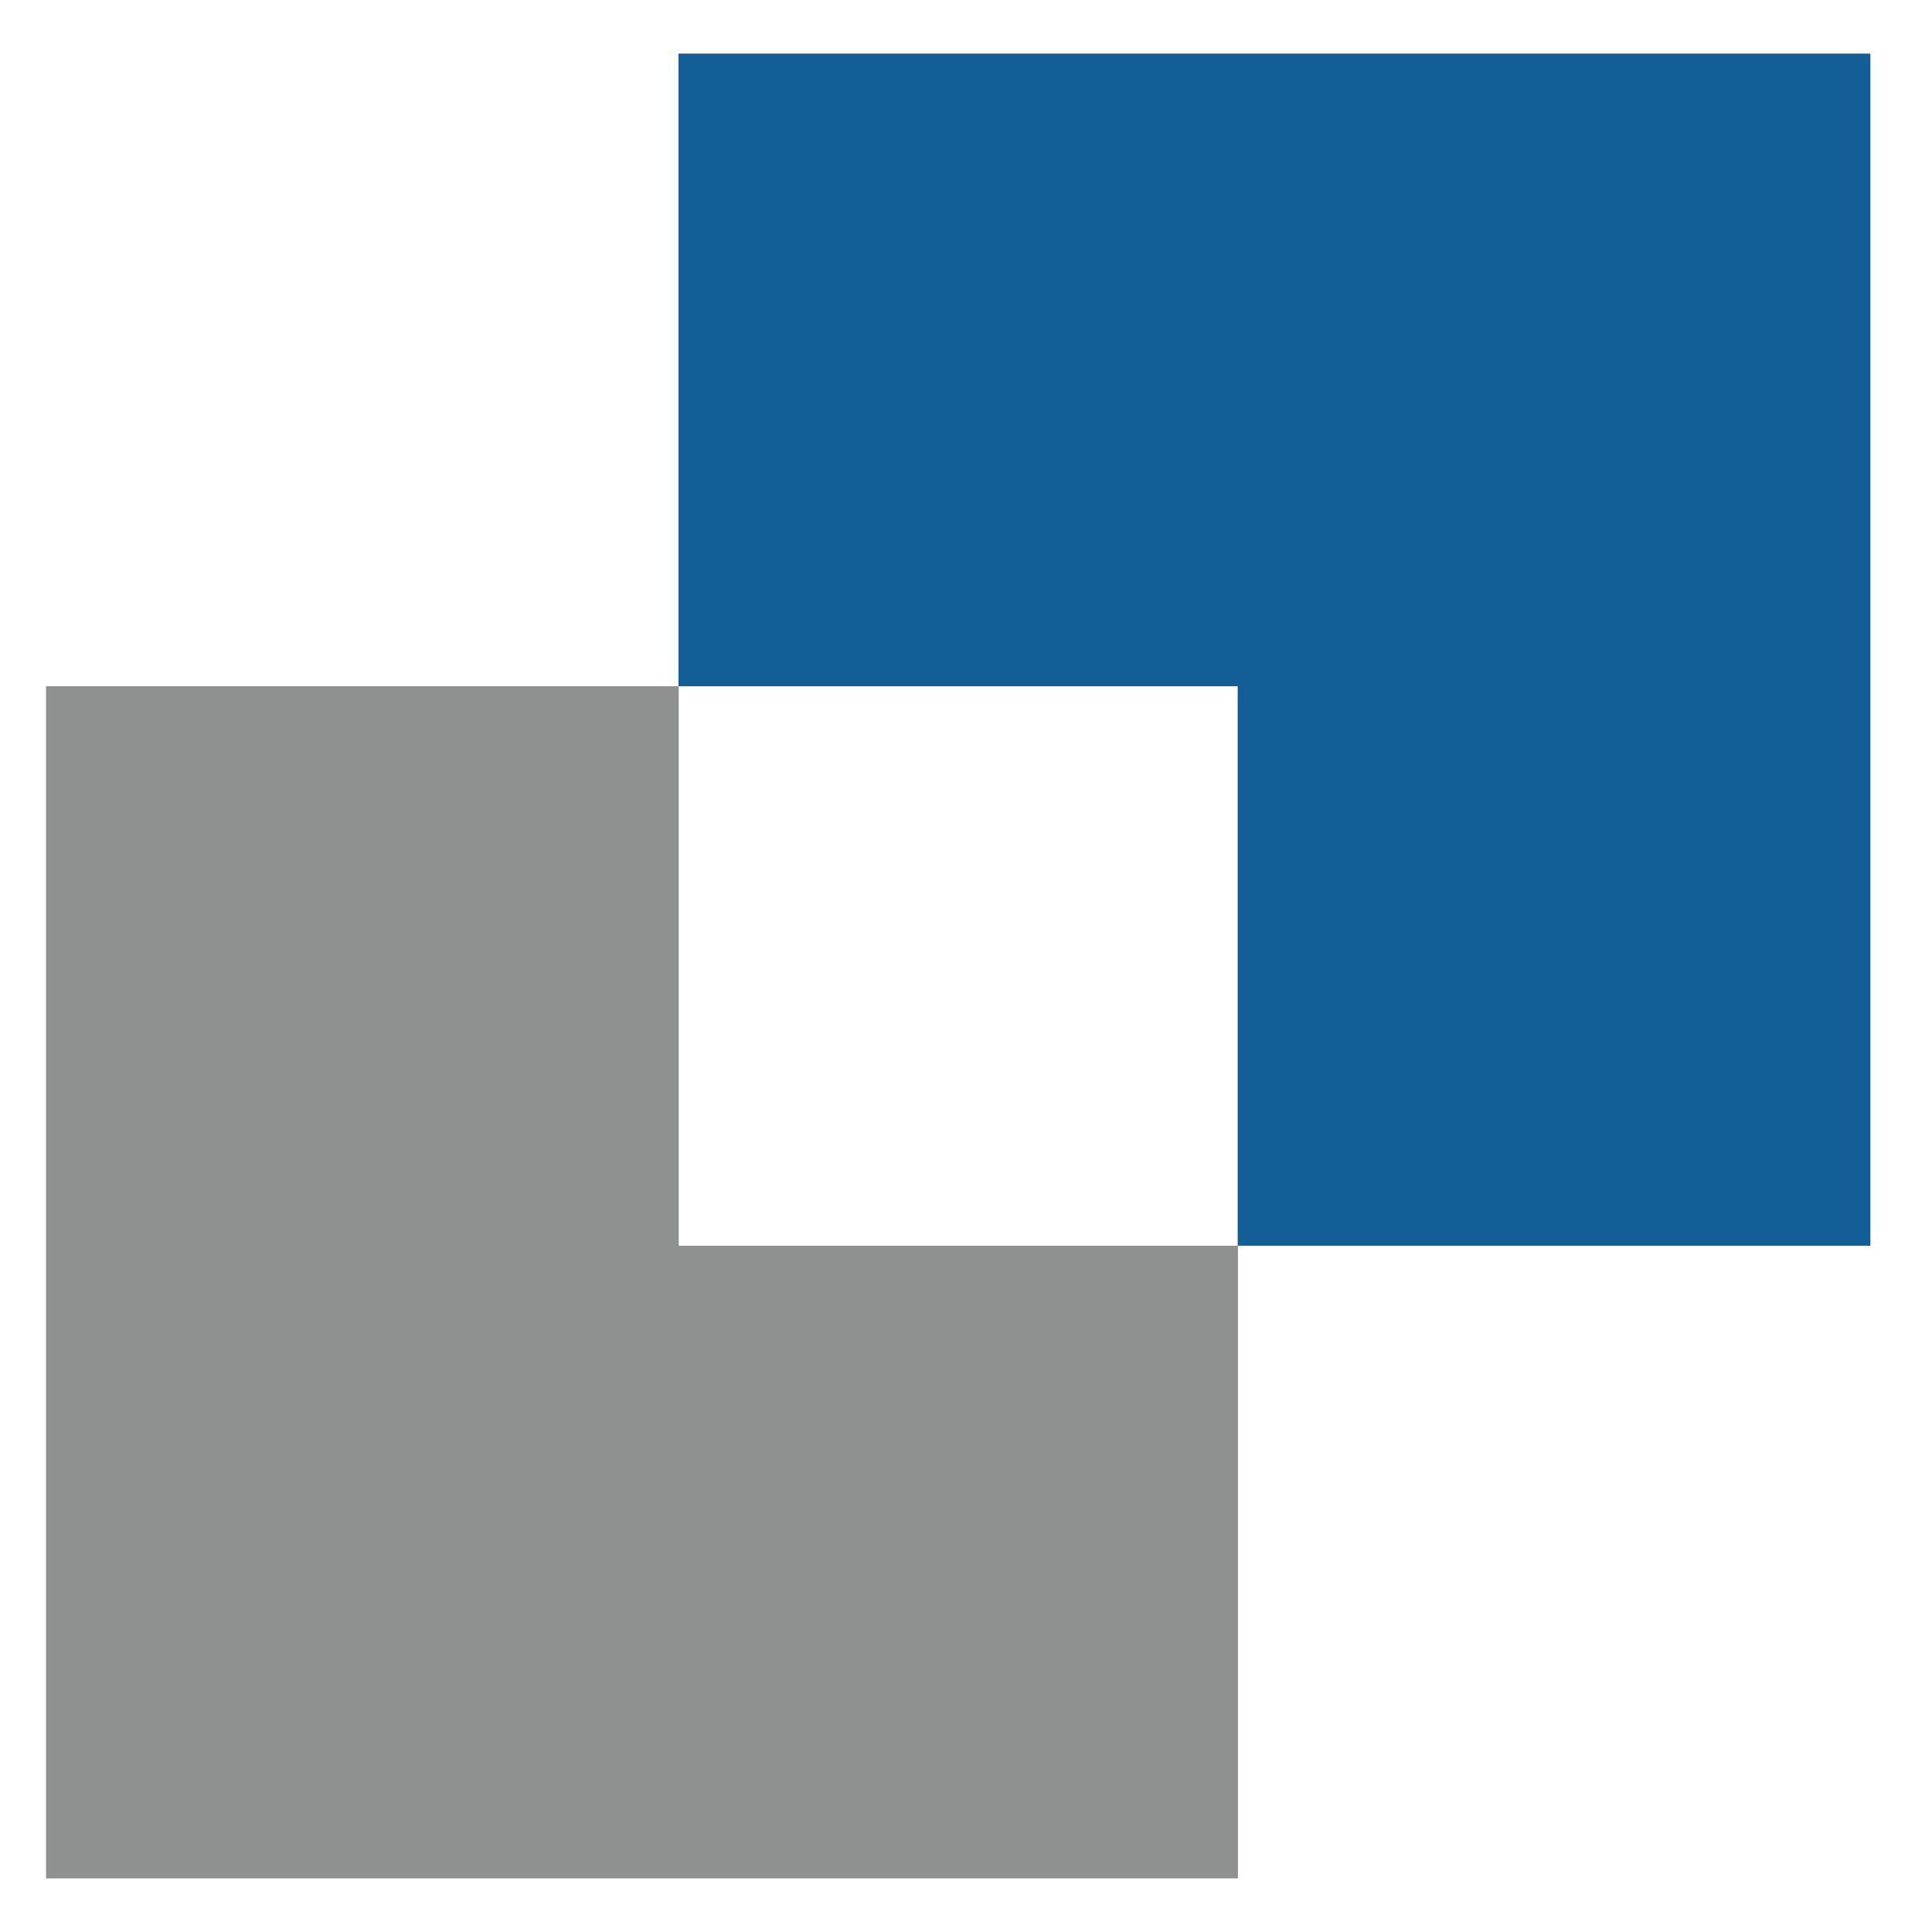
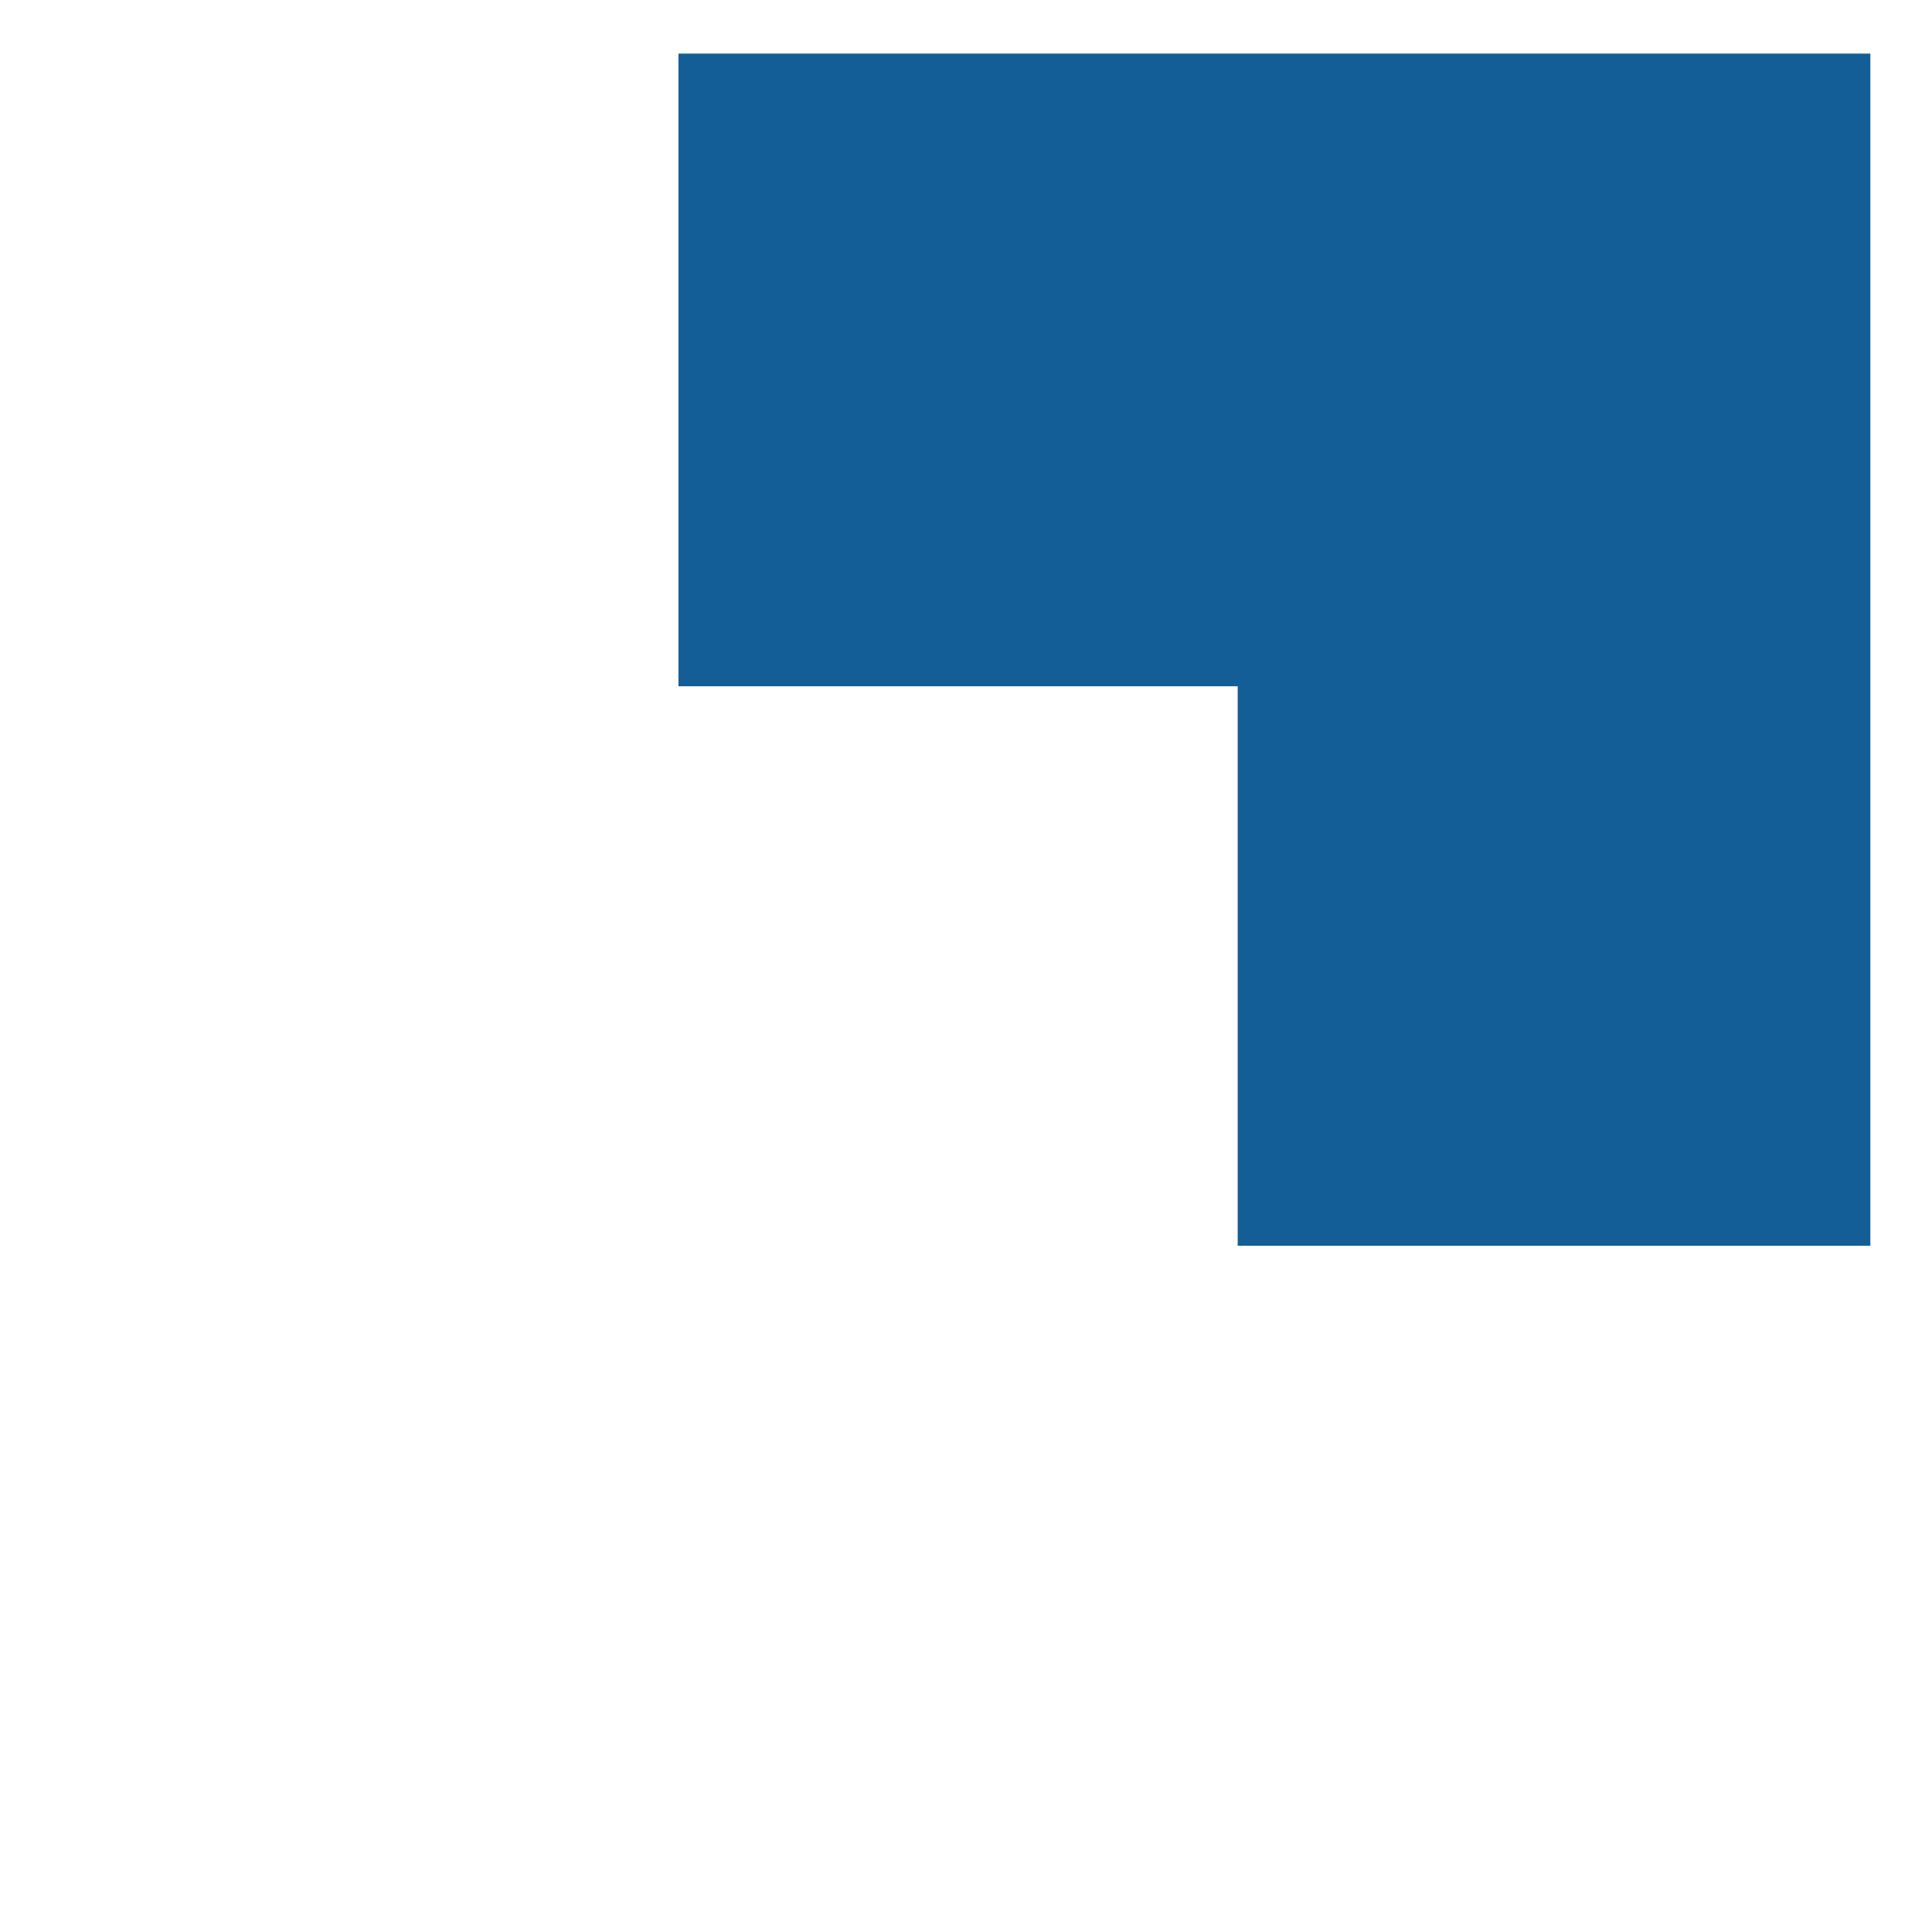
<svg xmlns="http://www.w3.org/2000/svg" version="1.1" id="Capa_1" x="0px" y="0px" viewBox="0 0 768 768" style="enable-background:new 0 0 768 768;" xml:space="preserve">
  <style type="text/css">
	.st0{fill:#8F9090;}
	.st1{fill:#145E97;}
</style>
-   <polygon class="st0" points="269.8,272.8 18.3,272.8 18.3,746.7 492.1,746.7 492.1,495.2 269.8,495.2 " />
  <polygon class="st1" points="269.7,21.3 269.7,272.8 492,272.8 492,495.2 743.5,495.2 743.5,21.3 " />
</svg>